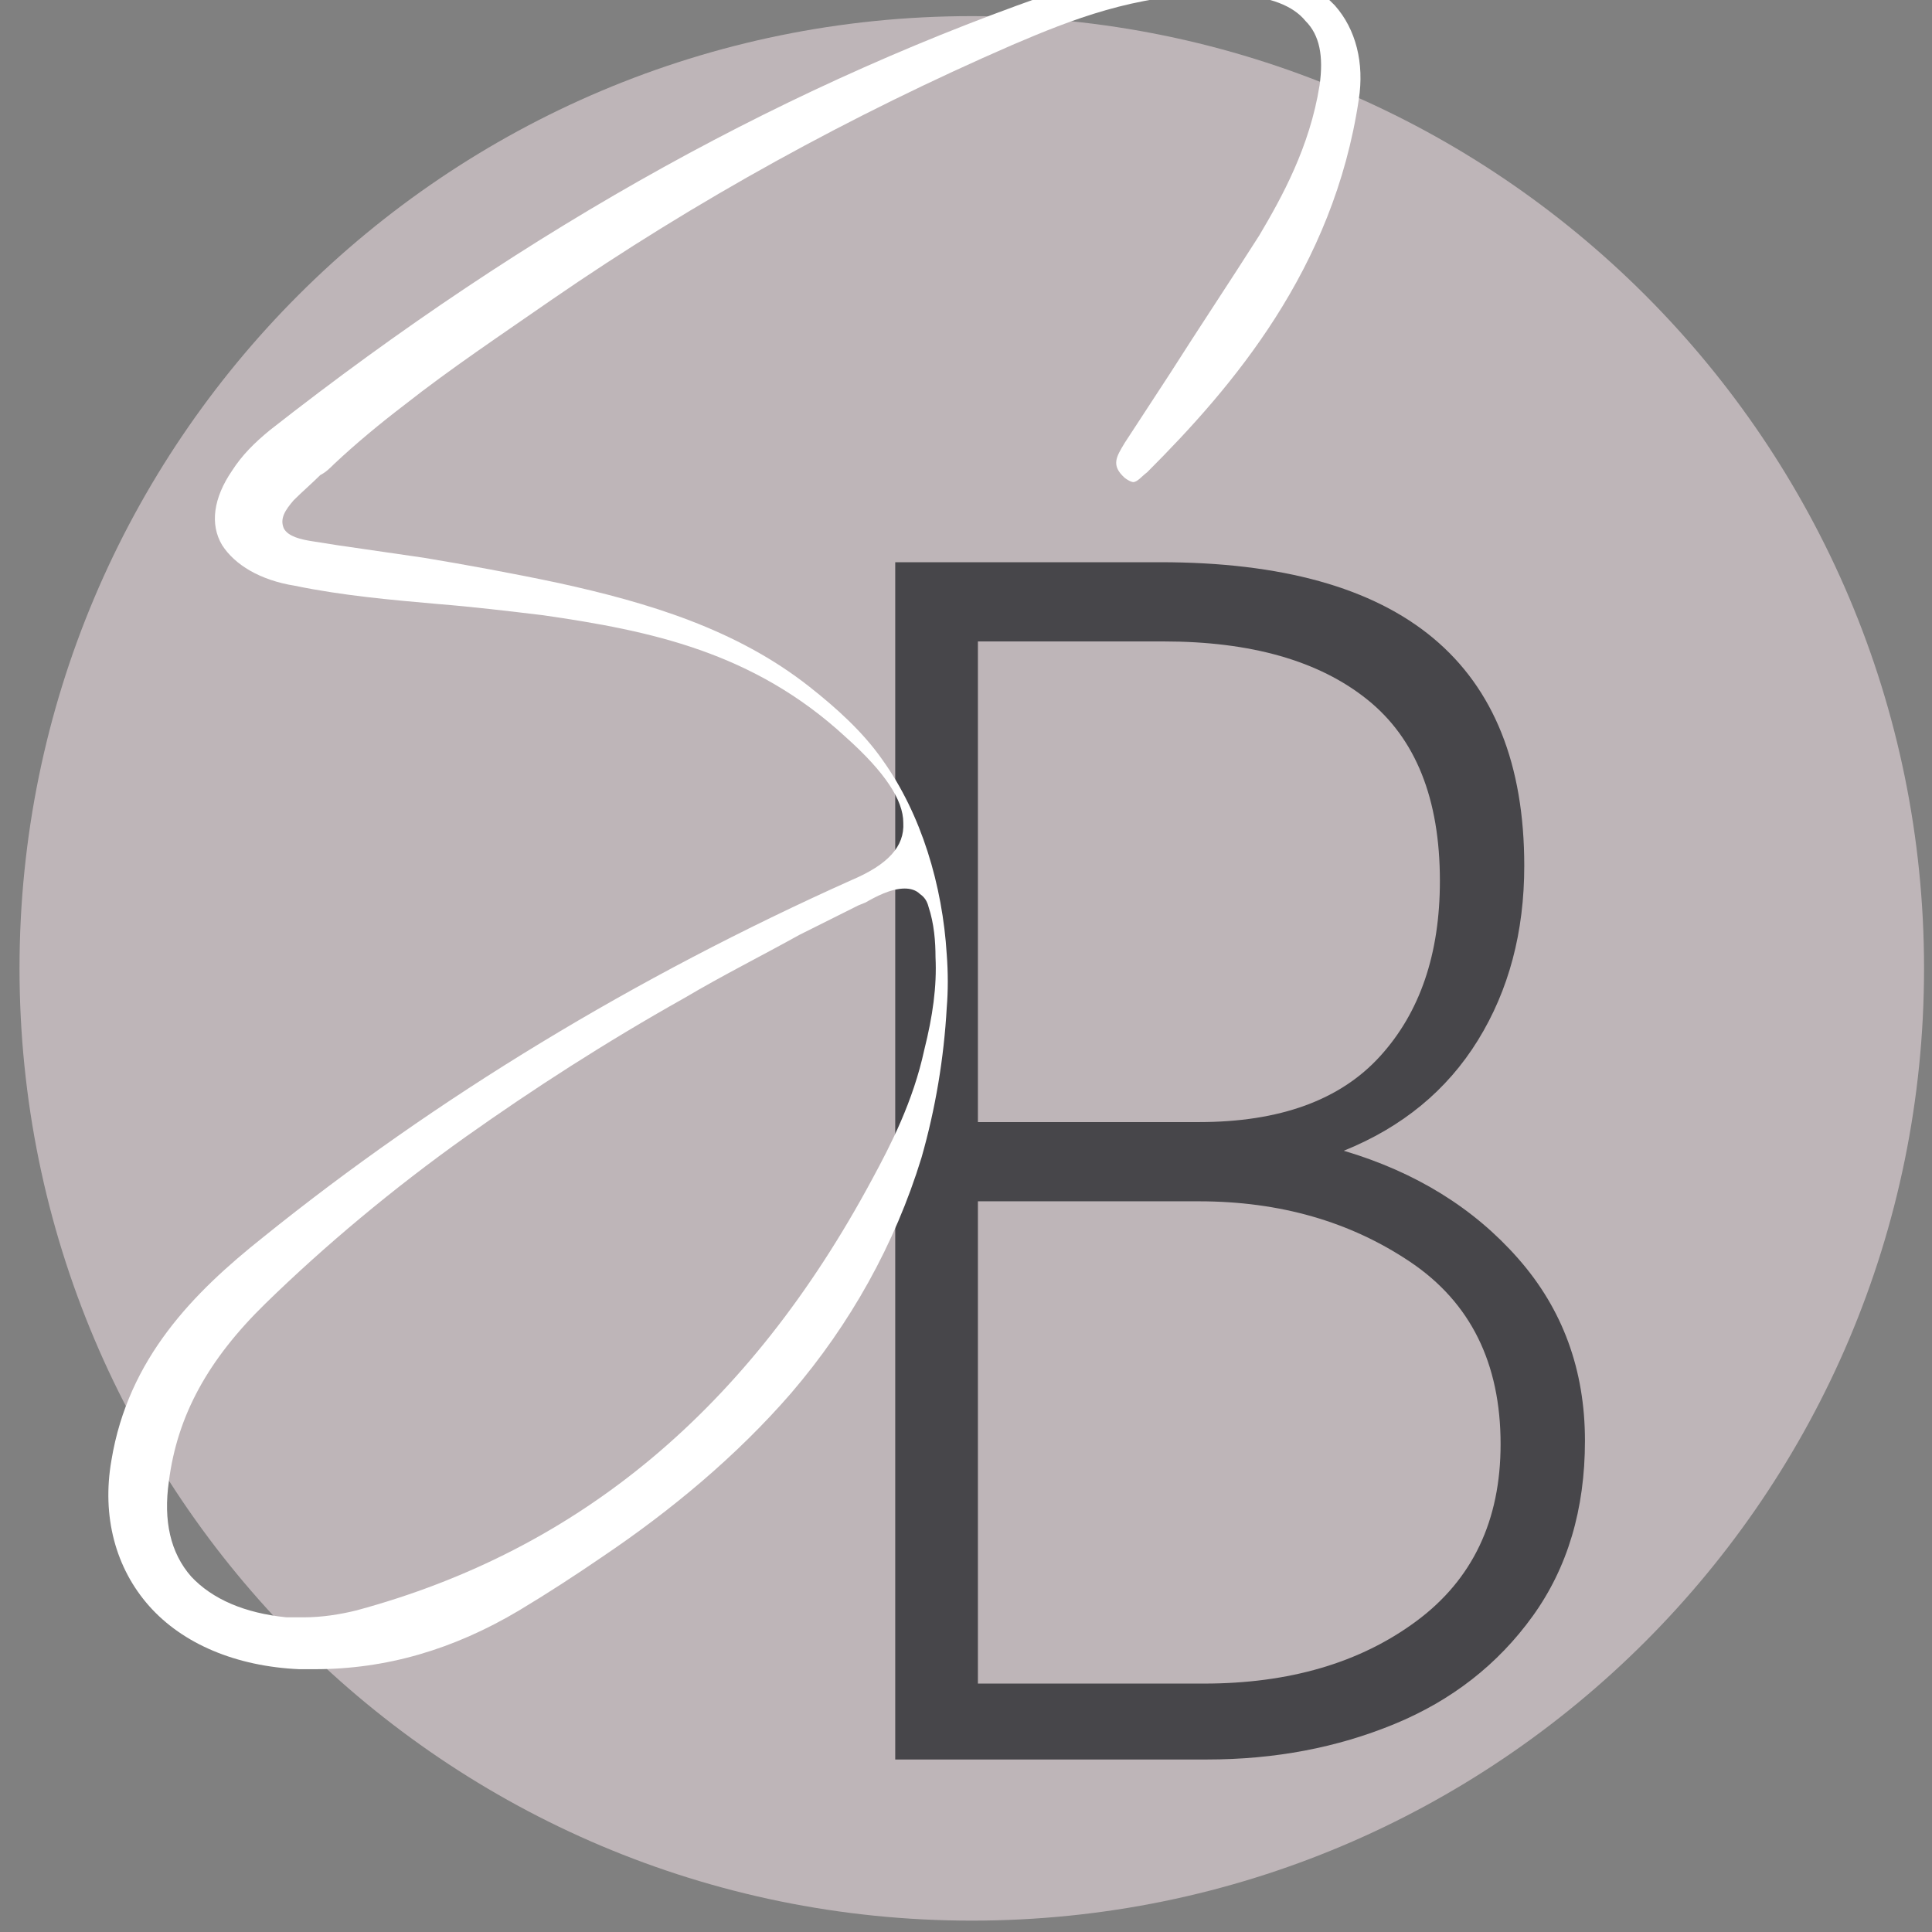
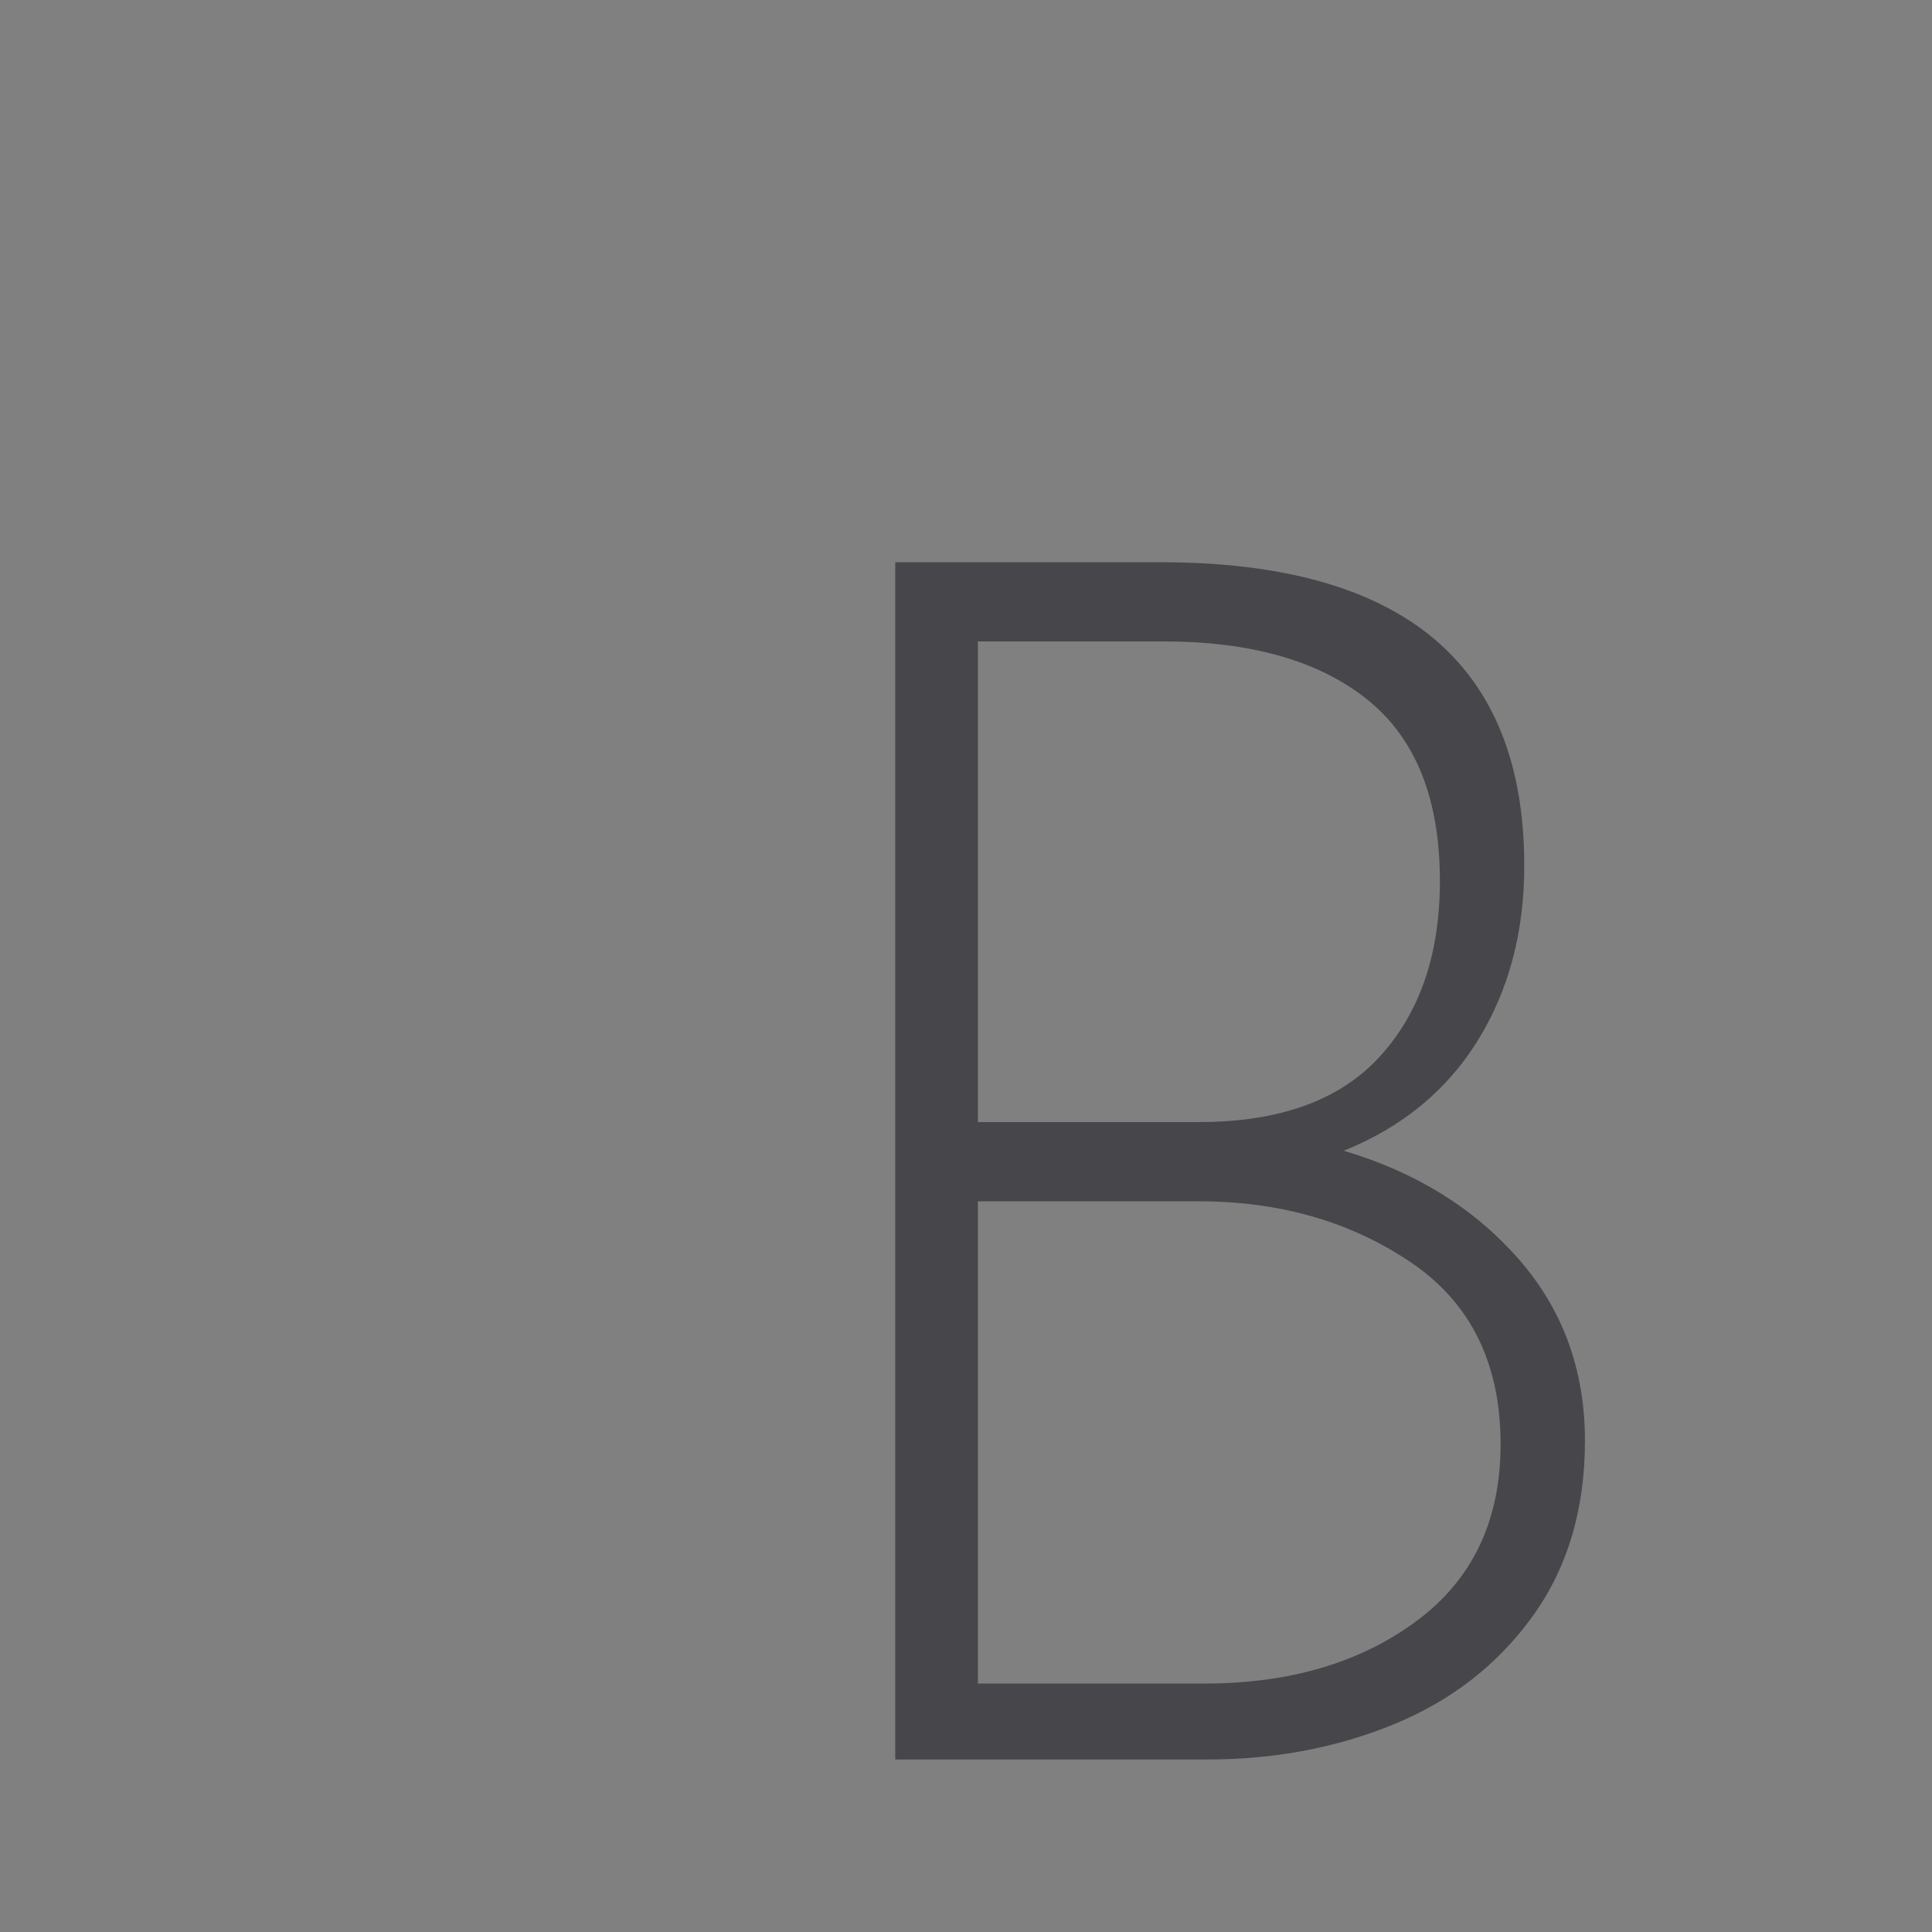
<svg xmlns="http://www.w3.org/2000/svg" width="500" viewBox="0 0 375 375" height="500" preserveAspectRatio="xMidYMid meet">
  <rect x="0" y="0" width="375" height="375" fill="#808080" stroke="none" />
  <defs>
    <g />
    <clipPath id="bdeb13a489">
-       <path d="M 3.789 3.129 L 373.457 3.129 L 373.457 372.793 L 3.789 372.793 Z M 3.789 3.129 " clip-rule="nonzero" />
-     </clipPath>
+       </clipPath>
    <clipPath id="217ce233a5">
-       <path d="M 188.625 3.129 C 86.543 3.129 3.789 85.883 3.789 187.961 C 3.789 290.043 86.543 372.793 188.625 372.793 C 290.703 372.793 373.457 290.043 373.457 187.961 C 373.457 85.883 290.703 3.129 188.625 3.129 " clip-rule="nonzero" />
-     </clipPath>
+       </clipPath>
  </defs>
  <g clip-path="url(#bdeb13a489)">
    <g clip-path="url(#217ce233a5)">
-       <path fill="#beb5b8" d="M 3.789 3.129 L 373.457 3.129 L 373.457 372.793 L 3.789 372.793 Z M 3.789 3.129 " fill-opacity="1" fill-rule="nonzero" />
-     </g>
+       </g>
  </g>
  <g fill="#47464a" fill-opacity="1">
    <g transform="translate(136.78, 341.516)">
      <g>
        <path d="M 124.047 -118.156 C 138.016 -114.008 149.305 -107.023 157.922 -97.203 C 166.547 -87.391 170.859 -75.609 170.859 -61.859 C 170.859 -48.547 167.473 -37.195 160.703 -27.812 C 153.941 -18.438 144.992 -11.457 133.859 -6.875 C 122.734 -2.289 110.629 0 97.547 0 L 36.984 0 L 36.984 -232.391 L 88.375 -232.391 C 135.508 -232.391 159.078 -212.75 159.078 -173.469 C 159.078 -160.602 156.078 -149.312 150.078 -139.594 C 144.078 -129.883 135.398 -122.738 124.047 -118.156 Z M 53.031 -123.719 L 95.906 -123.719 C 111.613 -123.719 123.336 -127.973 131.078 -136.484 C 138.828 -144.992 142.703 -156.344 142.703 -170.531 C 142.703 -186.457 138.008 -198.188 128.625 -205.719 C 119.25 -213.25 106.051 -217.016 89.031 -217.016 L 53.031 -217.016 Z M 96.891 -14.734 C 113.473 -14.734 127.219 -18.77 138.125 -26.844 C 149.031 -34.914 154.484 -46.367 154.484 -61.203 C 154.484 -76.922 148.645 -88.707 136.969 -96.562 C 125.301 -104.414 111.613 -108.344 95.906 -108.344 L 53.031 -108.344 L 53.031 -14.734 Z M 96.891 -14.734 " />
      </g>
    </g>
  </g>
  <g fill="#ffffff" fill-opacity="1">
    <g transform="translate(8.024, 198.307)">
      <g>
-         <path d="M 163.223 -50.871 C 159.414 -56.312 154.246 -60.938 149.078 -65.016 C 134.93 -76.172 117.793 -81.34 100.383 -85.148 C 91.406 -87.051 82.426 -88.684 74.266 -90.043 C 68.555 -90.859 63.113 -91.676 57.398 -92.492 L 52.23 -93.309 C 50.598 -93.582 47.879 -94.125 47.062 -95.758 C 46.246 -97.66 47.336 -99.293 48.969 -101.199 C 50.598 -102.832 52.504 -104.461 54.137 -106.094 C 55.223 -106.641 56.039 -107.457 56.855 -108.27 C 61.207 -112.352 65.832 -116.16 70.457 -119.695 C 79.434 -126.77 89.23 -133.297 99.023 -140.102 C 127.043 -159.414 157.238 -176.008 188.523 -189.609 C 199.949 -194.508 212.461 -199.402 227.426 -199.402 C 228.785 -199.402 230.418 -199.402 232.047 -199.402 C 238.578 -198.859 242.93 -197.227 245.379 -194.234 C 248.098 -191.516 248.914 -187.434 248.098 -181.723 C 246.195 -169.754 240.754 -159.957 236.402 -152.613 C 230.688 -143.637 224.703 -134.66 218.992 -125.684 L 210.285 -112.352 C 208.652 -109.633 207.566 -108 210.285 -105.551 C 211.375 -104.734 211.918 -104.734 211.918 -104.734 C 212.734 -104.734 213.551 -105.824 214.637 -106.641 C 231.234 -123.234 250.82 -146.086 255.715 -179 C 256.805 -186.074 255.172 -192.602 251.09 -197.227 C 246.195 -202.398 238.578 -205.391 229.055 -205.66 L 226.879 -205.66 C 218.176 -205.66 209.469 -204.027 199.402 -200.766 C 145.812 -182.539 94.941 -154.52 44.344 -114.801 C 41.352 -112.352 38.902 -109.902 36.996 -106.91 C 33.461 -101.742 32.645 -96.574 35.094 -92.492 C 37.543 -88.684 42.438 -85.691 49.238 -84.605 C 58.488 -82.699 67.738 -81.883 76.988 -81.066 C 83.789 -80.523 90.59 -79.707 97.391 -78.891 C 118.066 -75.898 138.195 -71.816 156.148 -55.223 C 163.766 -48.422 167.305 -42.98 167.305 -38.629 C 167.574 -34.004 164.312 -30.469 157.238 -27.477 C 115.344 -8.707 76.715 14.691 42.98 41.895 C 29.652 52.504 16.867 65.289 13.602 85.148 C 11.699 96.031 14.418 106.094 20.945 113.441 C 27.477 120.785 37.812 125.137 50.055 125.684 C 50.871 125.684 53.047 125.684 53.047 125.684 C 66.922 125.684 79.98 121.875 92.766 114.258 C 98.207 110.992 103.648 107.457 108.816 103.918 C 122.145 94.941 134.93 84.332 145.539 72.09 C 156.965 58.762 165.672 43.254 170.84 26.387 C 173.559 16.867 175.191 7.074 175.738 -2.719 C 176.008 -5.984 176.008 -9.52 175.738 -13.059 C 174.922 -26.387 170.84 -40.262 163.223 -50.871 Z M 170.566 -24.754 C 171.383 -24.211 171.93 -23.395 172.199 -22.309 C 173.289 -19.043 173.559 -15.508 173.559 -12.516 C 173.832 -6.801 173.016 -1.09 171.383 5.441 C 169.207 15.508 164.855 23.938 161.32 30.469 C 137.379 75.082 104.461 102.559 61.207 114.258 C 57.945 115.07 54.406 115.617 50.871 115.617 C 49.781 115.617 48.695 115.617 47.605 115.617 C 39.445 114.801 33.188 112.078 29.109 107.727 C 25.027 103.102 23.668 96.844 24.754 89.23 C 26.387 76.441 32.371 65.562 43.527 54.68 C 54.953 43.527 68.281 32.371 82.426 22.309 C 95.484 13.059 109.359 4.082 124.867 -4.625 C 132.211 -8.977 139.828 -12.785 147.172 -16.867 C 150.98 -18.77 154.789 -20.676 158.598 -22.578 L 159.957 -23.125 C 161.863 -24.211 164.855 -25.844 167.574 -25.844 C 168.664 -25.844 169.754 -25.57 170.566 -24.754 Z M 170.566 -24.754 " />
-       </g>
+         </g>
    </g>
  </g>
</svg>